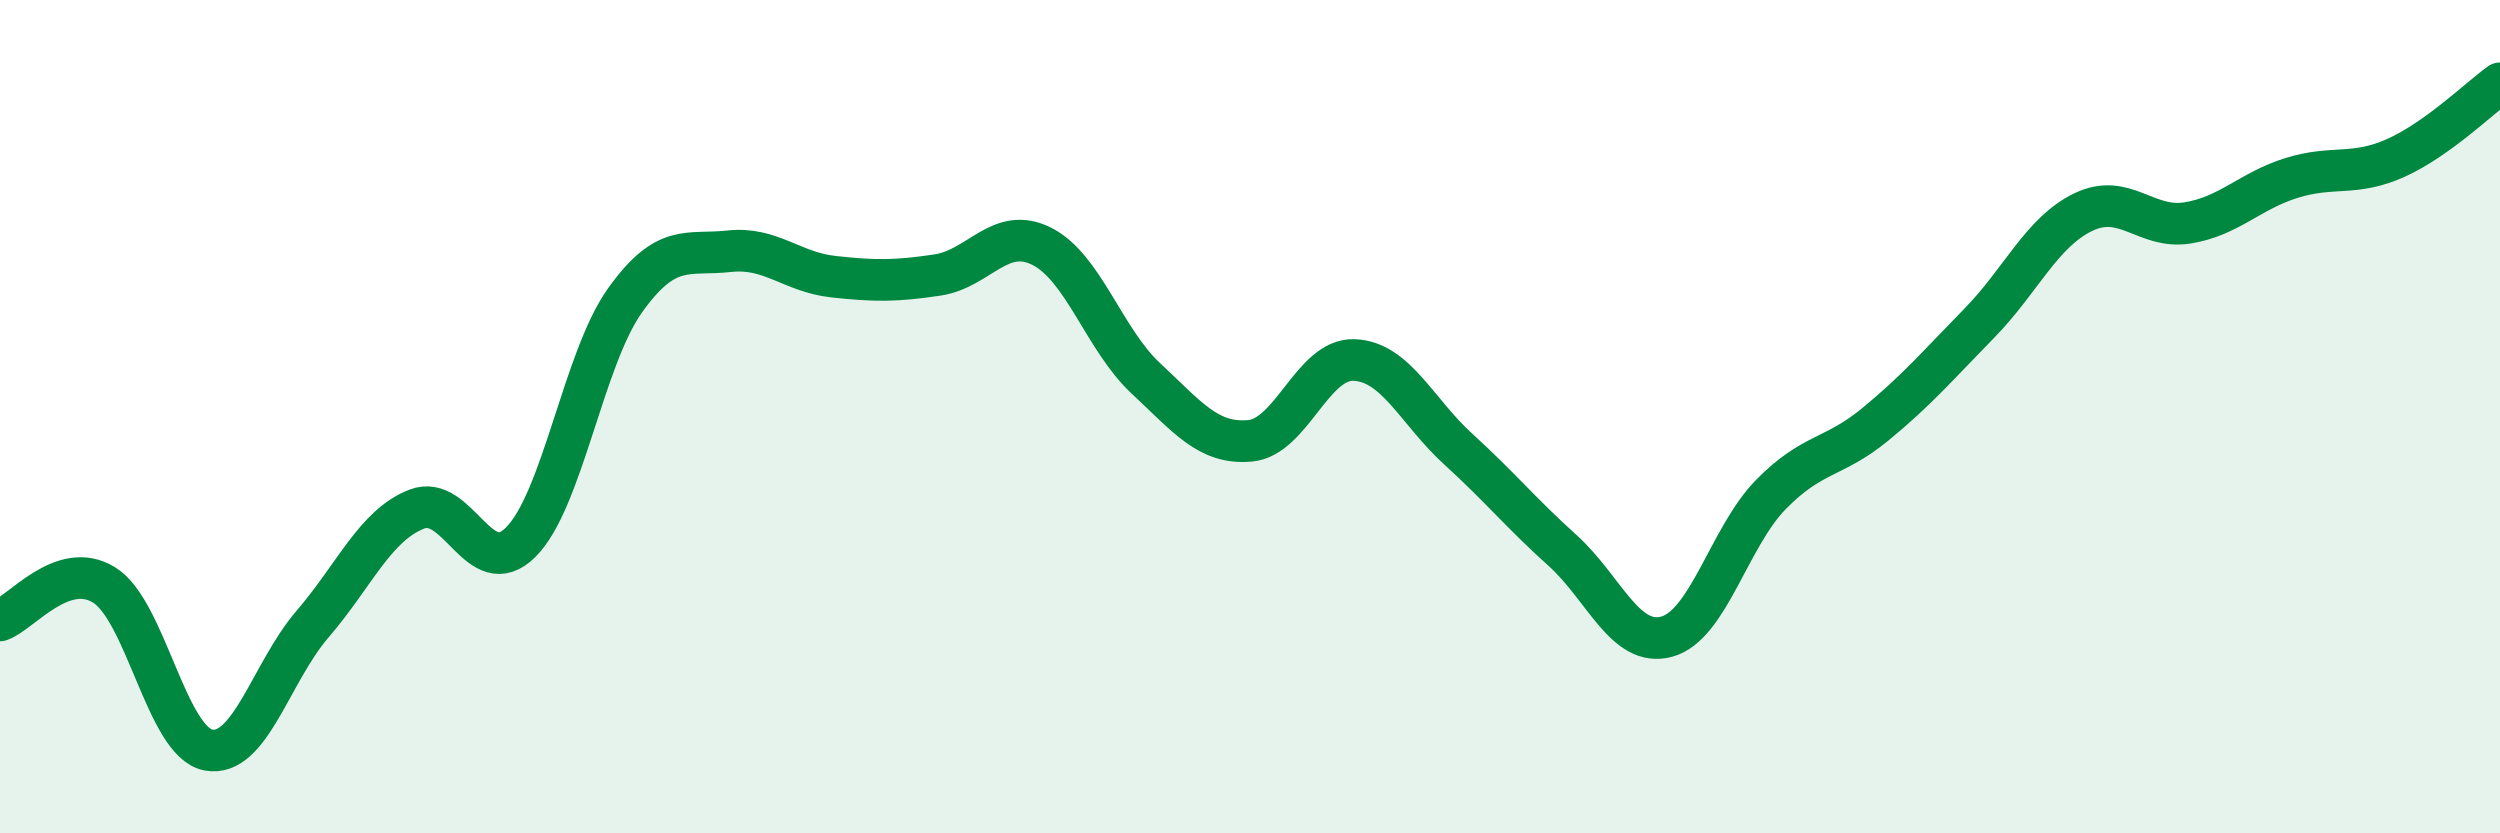
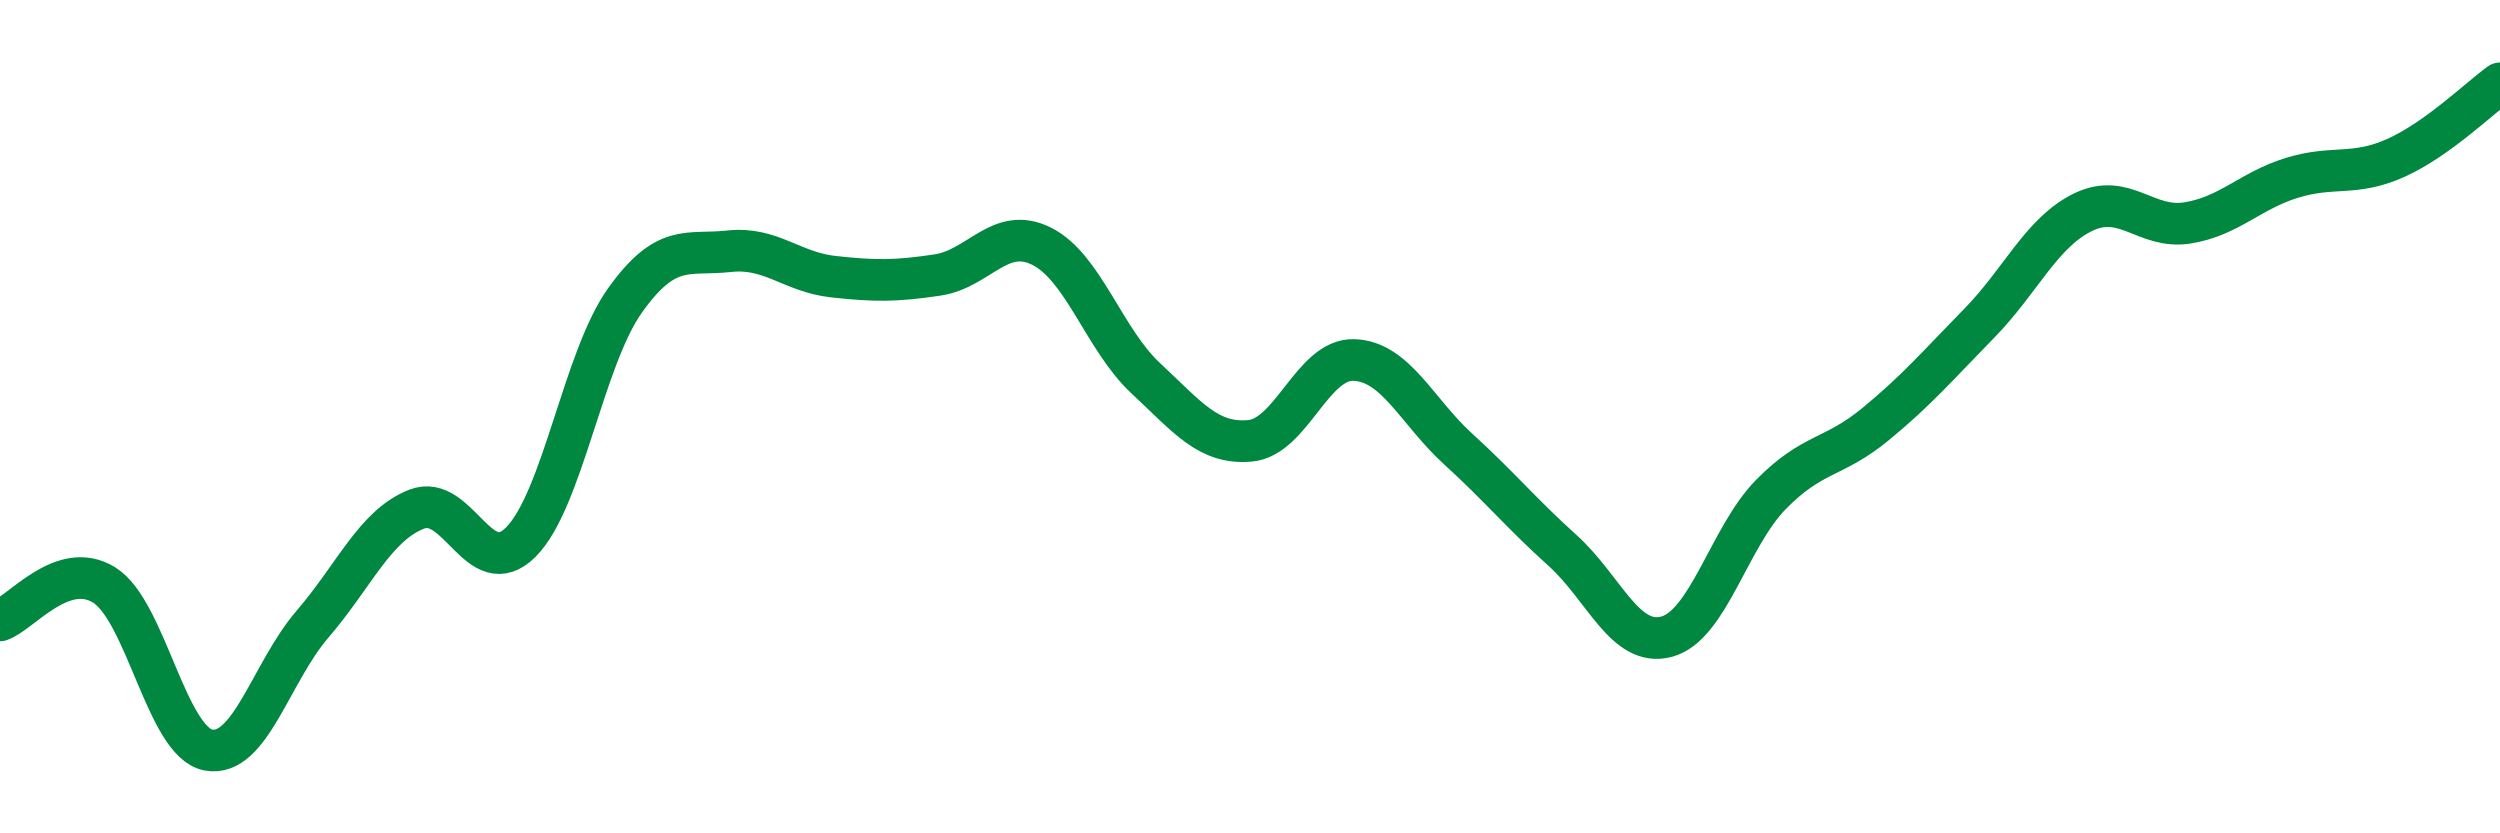
<svg xmlns="http://www.w3.org/2000/svg" width="60" height="20" viewBox="0 0 60 20">
-   <path d="M 0,14.89 C 0.5,14.72 1.5,13.42 2.5,14.04 C 3.5,14.66 4,17.81 5,18 C 6,18.19 6.5,16.14 7.5,14.98 C 8.5,13.82 9,12.61 10,12.22 C 11,11.83 11.5,14.01 12.5,13.01 C 13.5,12.01 14,8.61 15,7.21 C 16,5.81 16.5,6.14 17.5,6.03 C 18.5,5.92 19,6.53 20,6.64 C 21,6.75 21.5,6.75 22.5,6.6 C 23.5,6.45 24,5.41 25,5.91 C 26,6.41 26.5,8.15 27.5,9.08 C 28.5,10.01 29,10.67 30,10.58 C 31,10.49 31.5,8.6 32.5,8.64 C 33.5,8.68 34,9.87 35,10.78 C 36,11.69 36.5,12.31 37.5,13.21 C 38.5,14.11 39,15.55 40,15.28 C 41,15.01 41.5,12.89 42.5,11.87 C 43.5,10.85 44,11.01 45,10.19 C 46,9.37 46.5,8.78 47.5,7.76 C 48.5,6.74 49,5.57 50,5.09 C 51,4.61 51.5,5.51 52.5,5.35 C 53.5,5.19 54,4.58 55,4.27 C 56,3.96 56.5,4.24 57.5,3.79 C 58.5,3.34 59.5,2.36 60,2L60 20L0 20Z" fill="#008740" opacity="0.1" stroke-linecap="round" stroke-linejoin="round" />
  <path d="M 0,14.89 C 0.5,14.72 1.5,13.42 2.5,14.04 C 3.5,14.66 4,17.81 5,18 C 6,18.19 6.5,16.14 7.5,14.98 C 8.5,13.82 9,12.61 10,12.22 C 11,11.83 11.5,14.01 12.5,13.01 C 13.5,12.01 14,8.61 15,7.21 C 16,5.81 16.5,6.14 17.5,6.03 C 18.5,5.92 19,6.53 20,6.64 C 21,6.75 21.5,6.75 22.5,6.6 C 23.5,6.45 24,5.41 25,5.91 C 26,6.41 26.5,8.15 27.5,9.08 C 28.5,10.01 29,10.67 30,10.58 C 31,10.49 31.5,8.6 32.5,8.64 C 33.5,8.68 34,9.87 35,10.78 C 36,11.69 36.5,12.31 37.5,13.21 C 38.5,14.11 39,15.55 40,15.28 C 41,15.01 41.5,12.89 42.5,11.87 C 43.5,10.85 44,11.01 45,10.19 C 46,9.37 46.5,8.78 47.5,7.76 C 48.5,6.74 49,5.57 50,5.09 C 51,4.61 51.5,5.51 52.5,5.35 C 53.5,5.19 54,4.58 55,4.27 C 56,3.96 56.5,4.24 57.5,3.79 C 58.5,3.34 59.5,2.36 60,2" stroke="#008740" stroke-width="1" fill="none" stroke-linecap="round" stroke-linejoin="round" />
</svg>